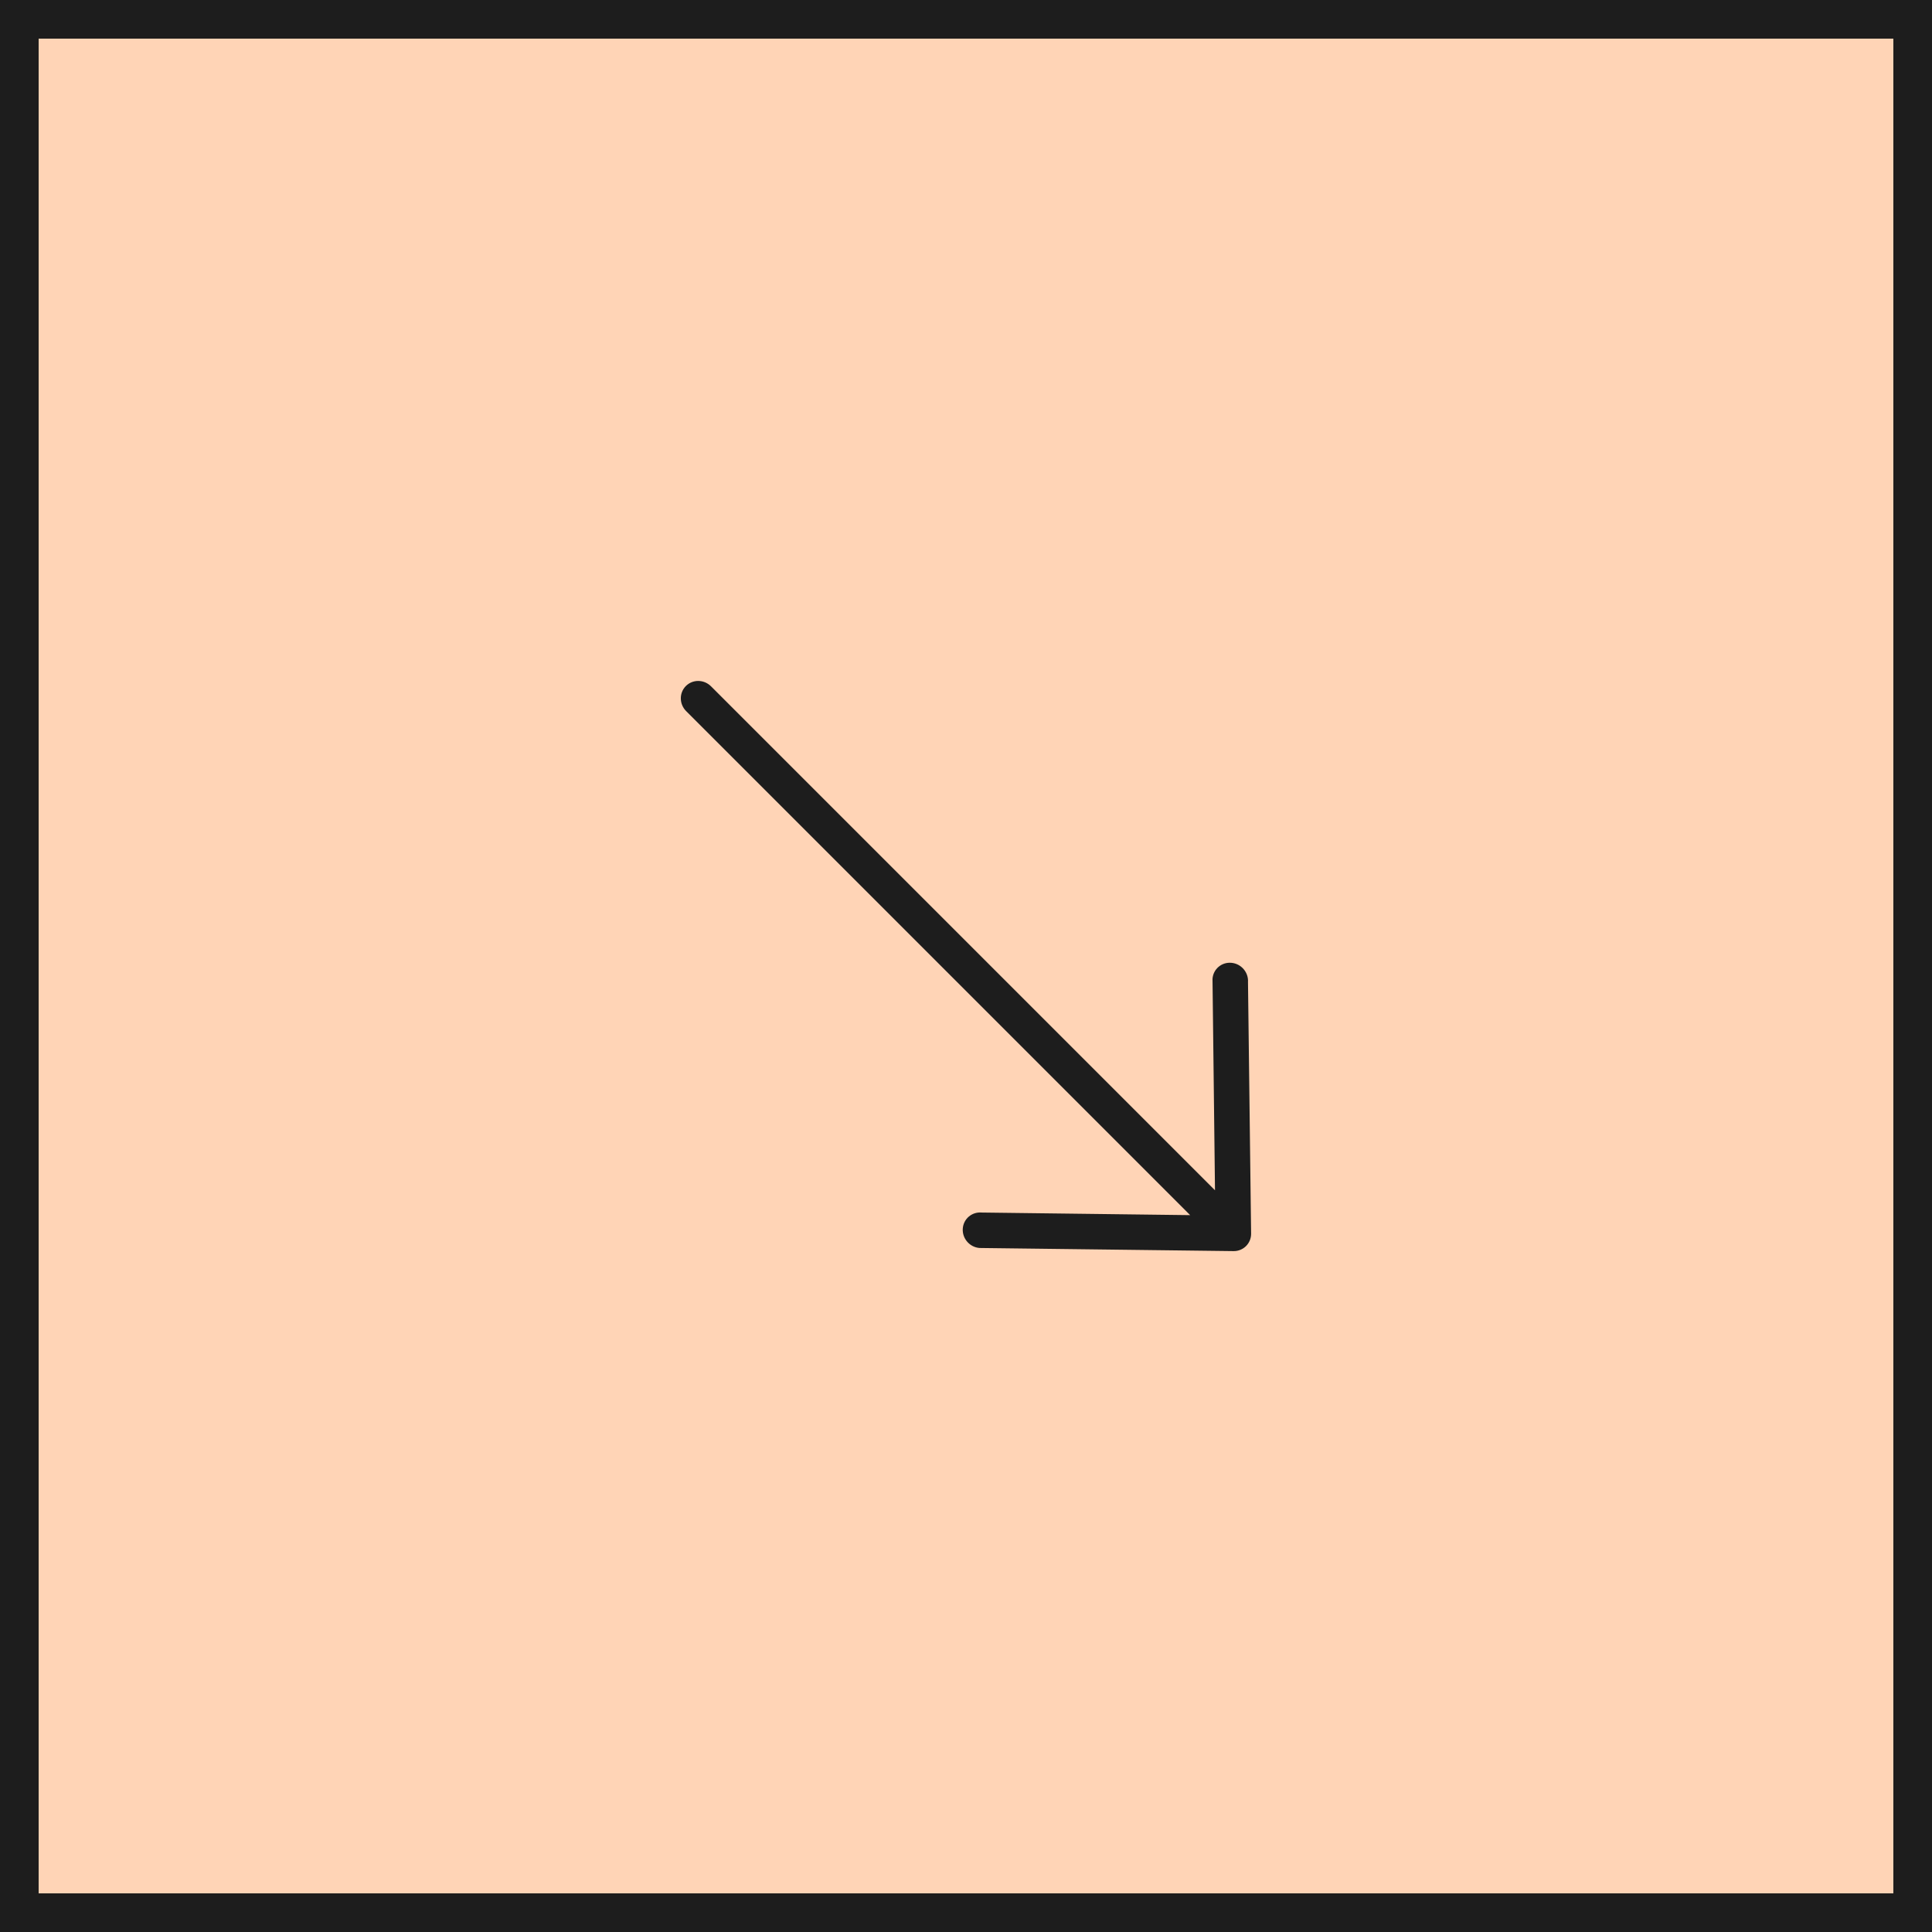
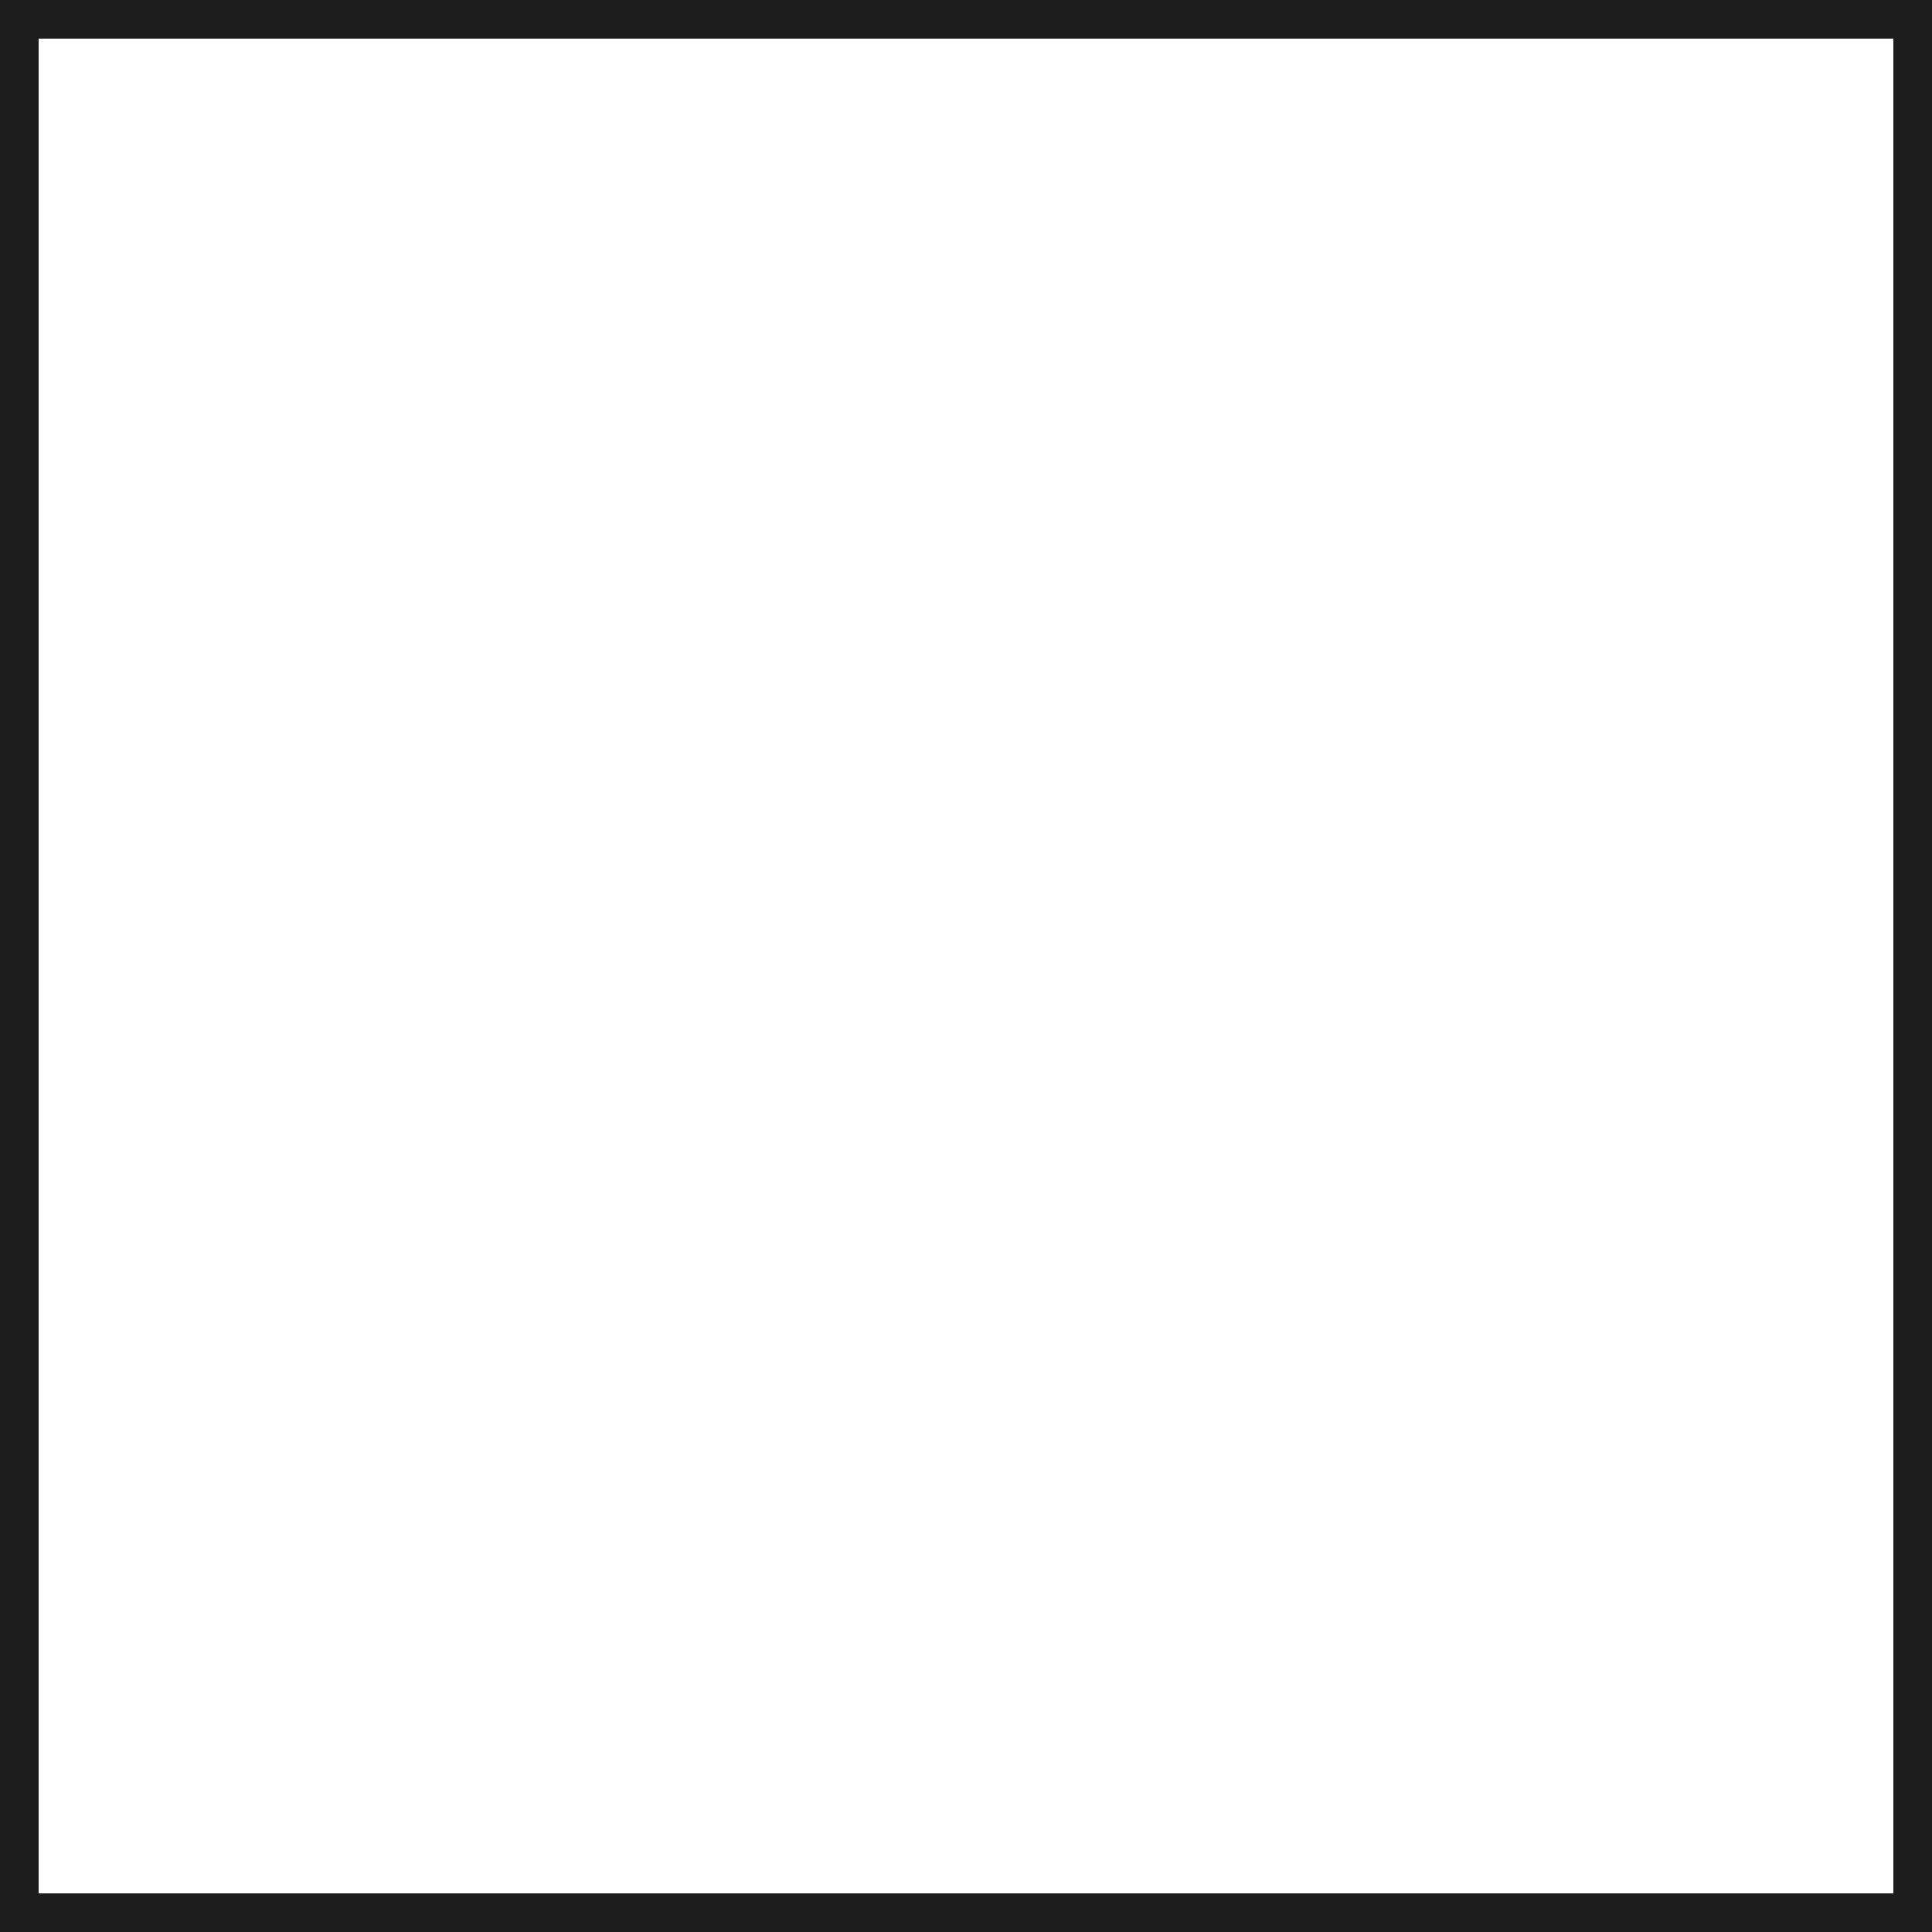
<svg xmlns="http://www.w3.org/2000/svg" width="100" height="100" viewBox="0 0 100 100" fill="none">
-   <rect x="1" y="1" width="98" height="98" fill="#FFD4B6" />
  <rect x="1" y="1" width="98" height="98" stroke="#1D1D1D" stroke-width="2" />
  <g clip-path="url(#clip0_310_3268)">
-     <path d="M64.757 63.851L64.596 50.834C64.629 50.328 64.245 49.88 63.737 49.835C63.23 49.79 62.792 50.163 62.759 50.67C62.756 50.717 62.757 50.764 62.761 50.812L62.888 61.609L36.803 35.524C36.439 35.16 35.856 35.153 35.501 35.508C35.146 35.863 35.153 36.446 35.517 36.809L61.602 62.895L50.811 62.761C50.304 62.716 49.866 63.09 49.833 63.596C49.8 64.102 50.184 64.55 50.692 64.595C50.739 64.599 50.787 64.6 50.834 64.597L63.851 64.757C64.357 64.762 64.762 64.357 64.757 63.851Z" fill="#1D1D1D" />
-   </g>
+     </g>
  <defs>
    <clipPath id="clip0_310_3268">
      <rect width="41" height="40" fill="white" transform="translate(49.647 21.362) rotate(45)" />
    </clipPath>
  </defs>
</svg>